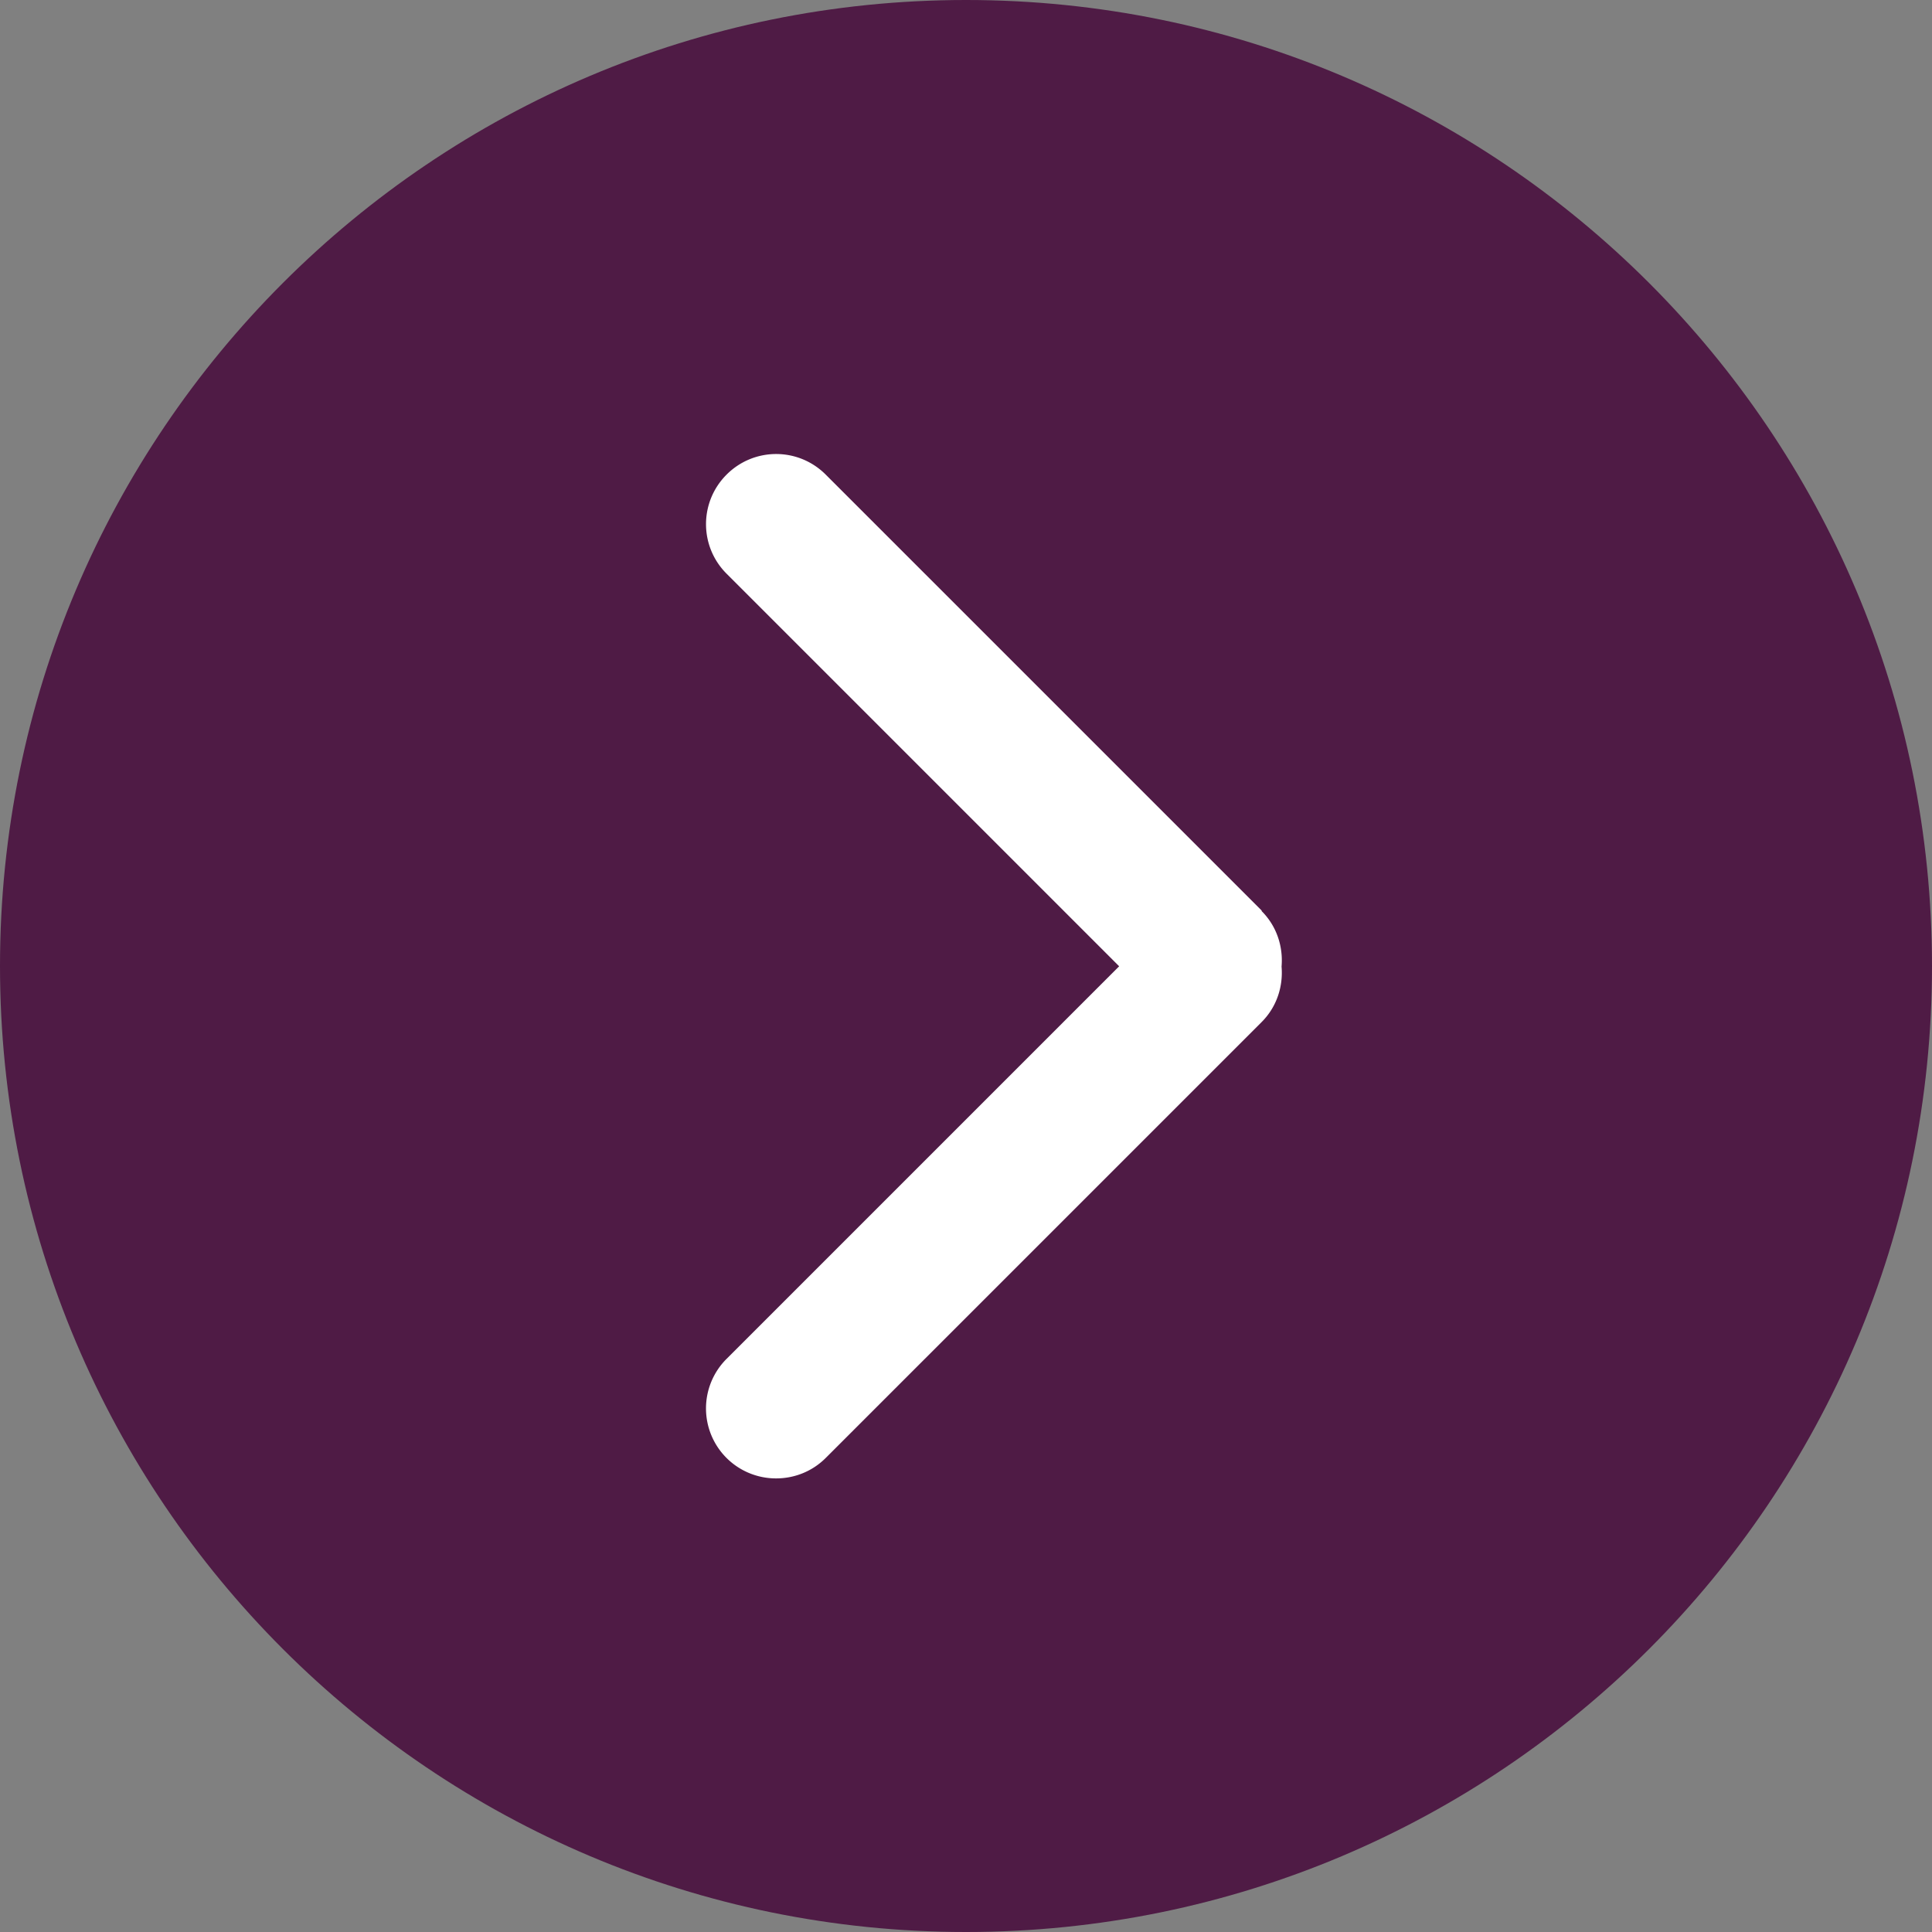
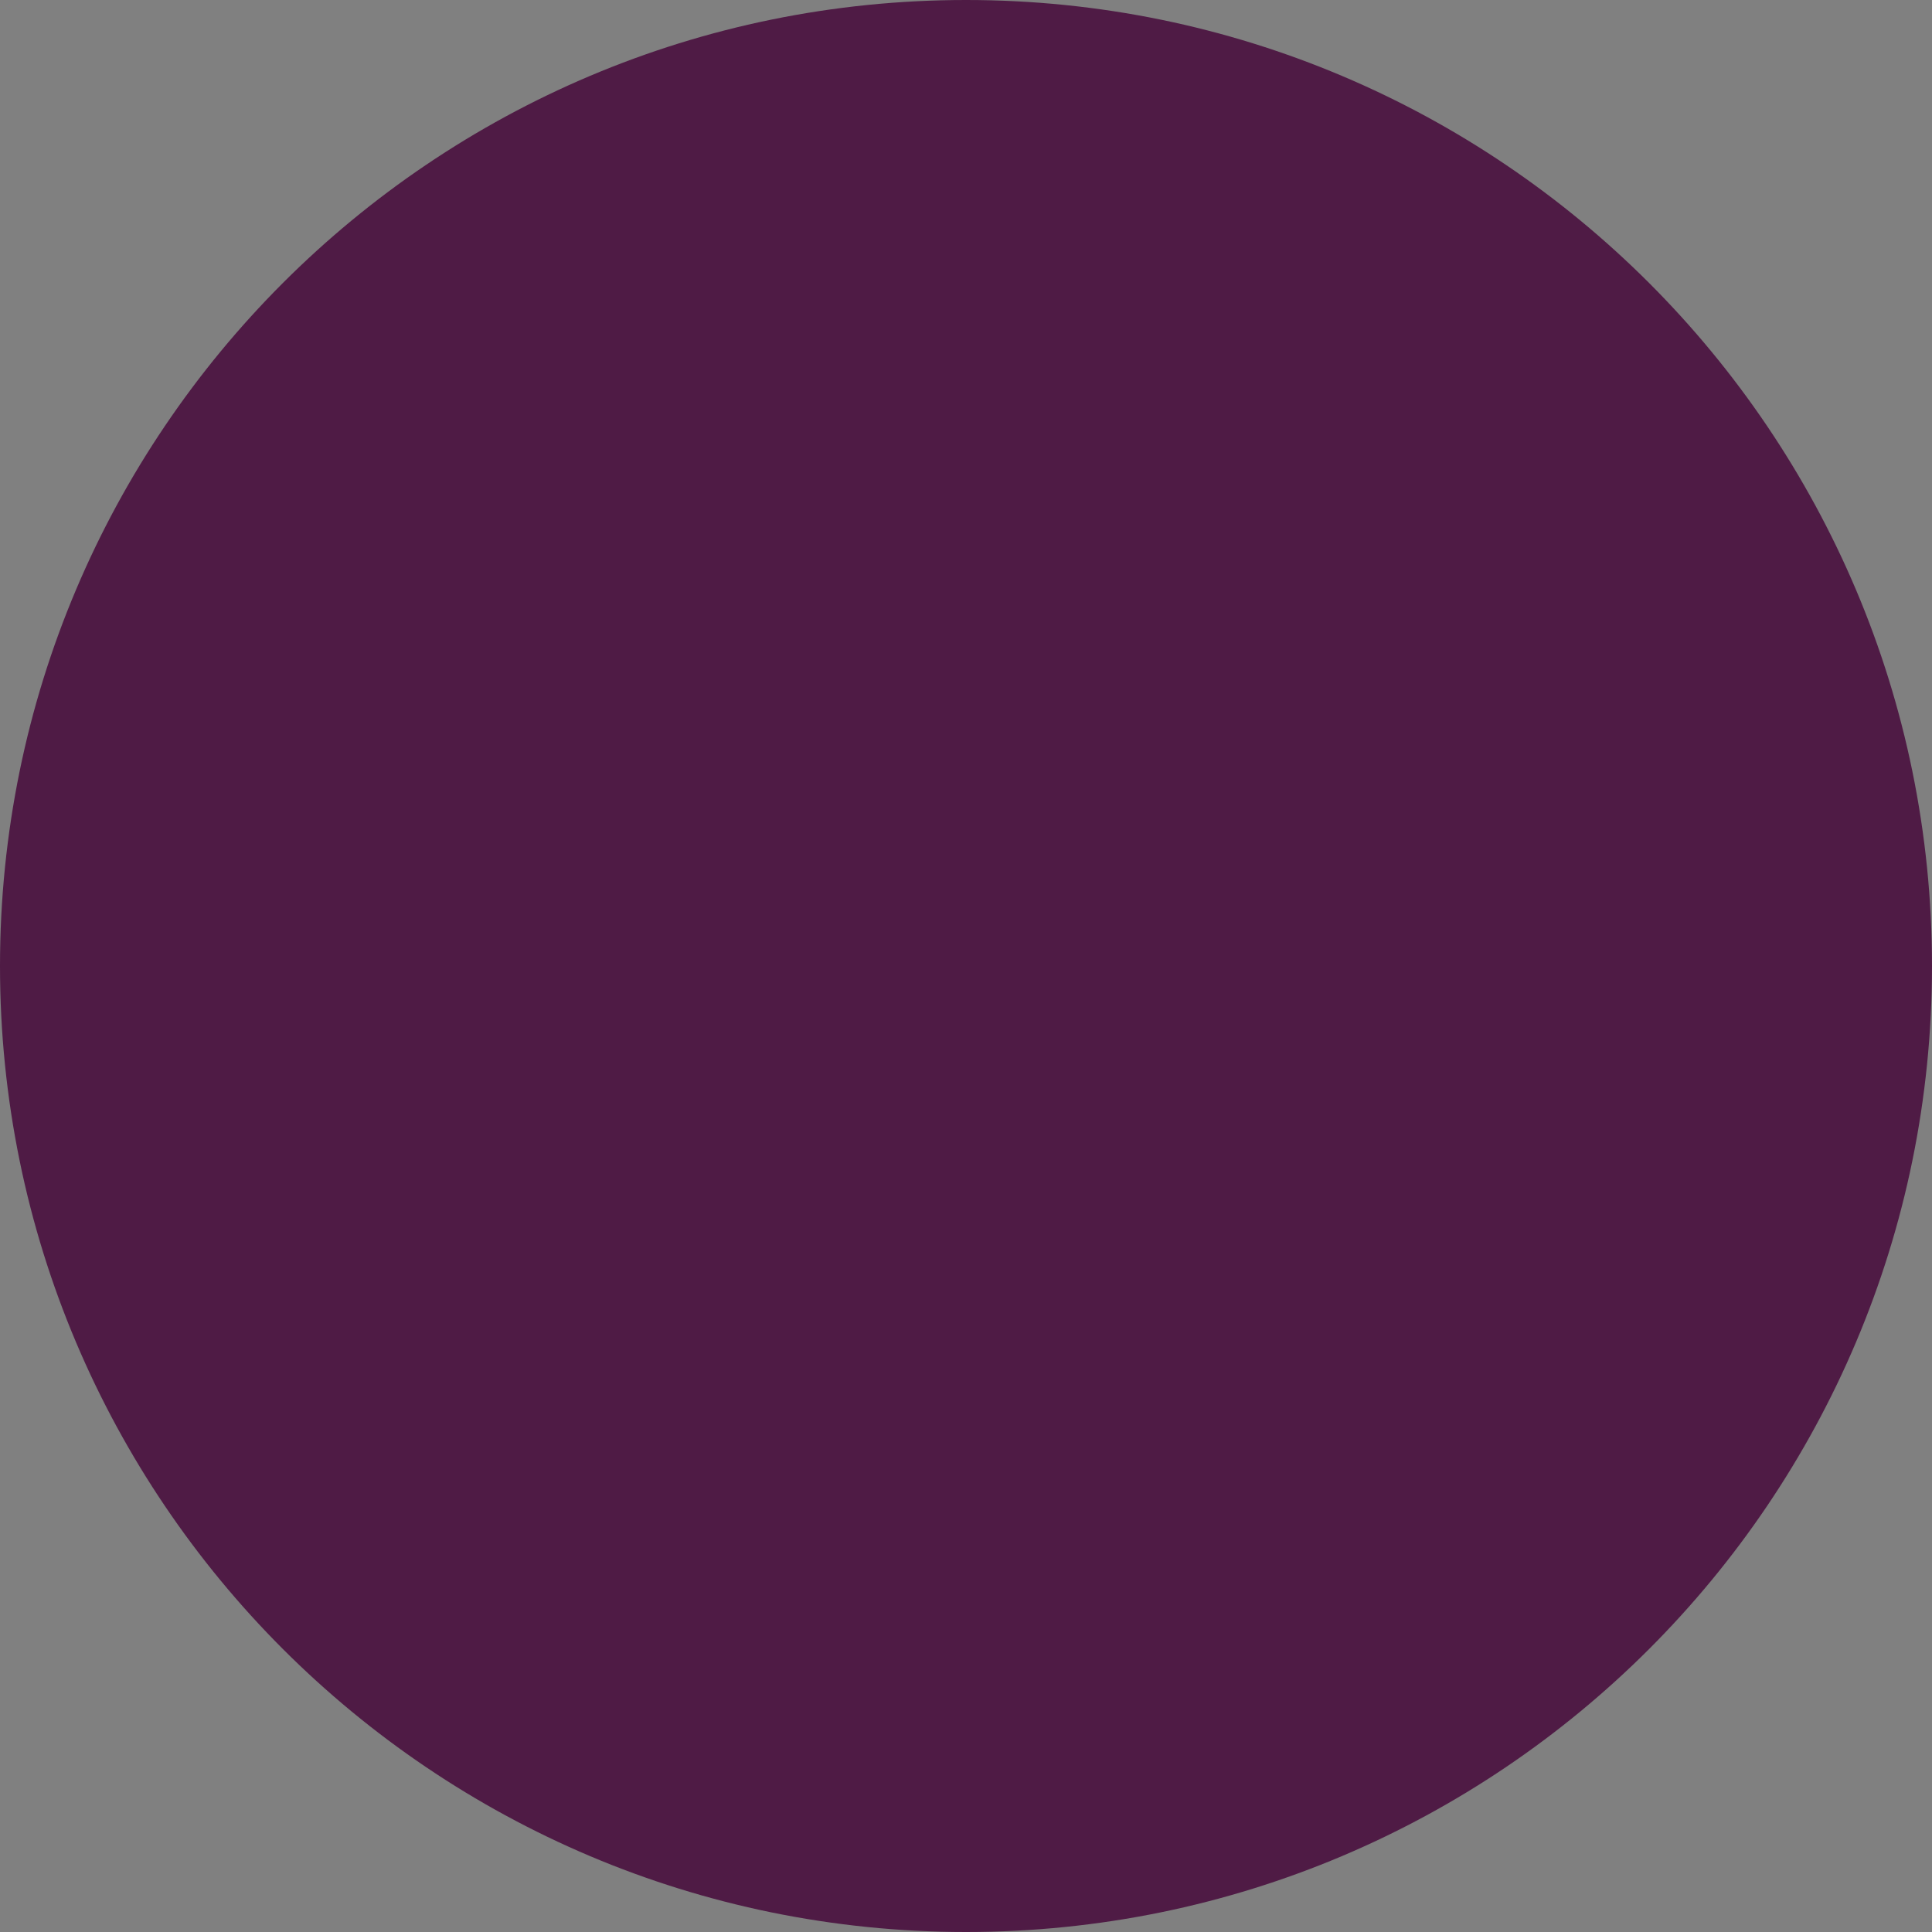
<svg xmlns="http://www.w3.org/2000/svg" data-bbox="0 0 69 69" viewBox="0 0 69 69" data-type="color">
  <rect x="0" y="0" width="69" height="69" fill="#808080" stroke="none" />
  <g>
    <path fill="#4f1b45" d="M69 34.5C69 53.554 53.554 69 34.5 69 15.446 69 0 53.554 0 34.5 0 15.446 15.446 0 34.5 0 53.554 0 69 15.446 69 34.5z" data-color="1" />
-     <path d="M45.06 32.52 29.49 16.95c-.98-.98-2.56-.98-3.54 0s-.98 2.56 0 3.54l14.02 14.02-14.02 14.02a2.499 2.499 0 0 0 1.77 4.27c.64 0 1.28-.24 1.77-.73L45.06 36.5c.54-.54.77-1.27.71-1.98.06-.71-.17-1.44-.71-1.98Z" fill="#ffffff" data-color="2" />
  </g>
</svg>